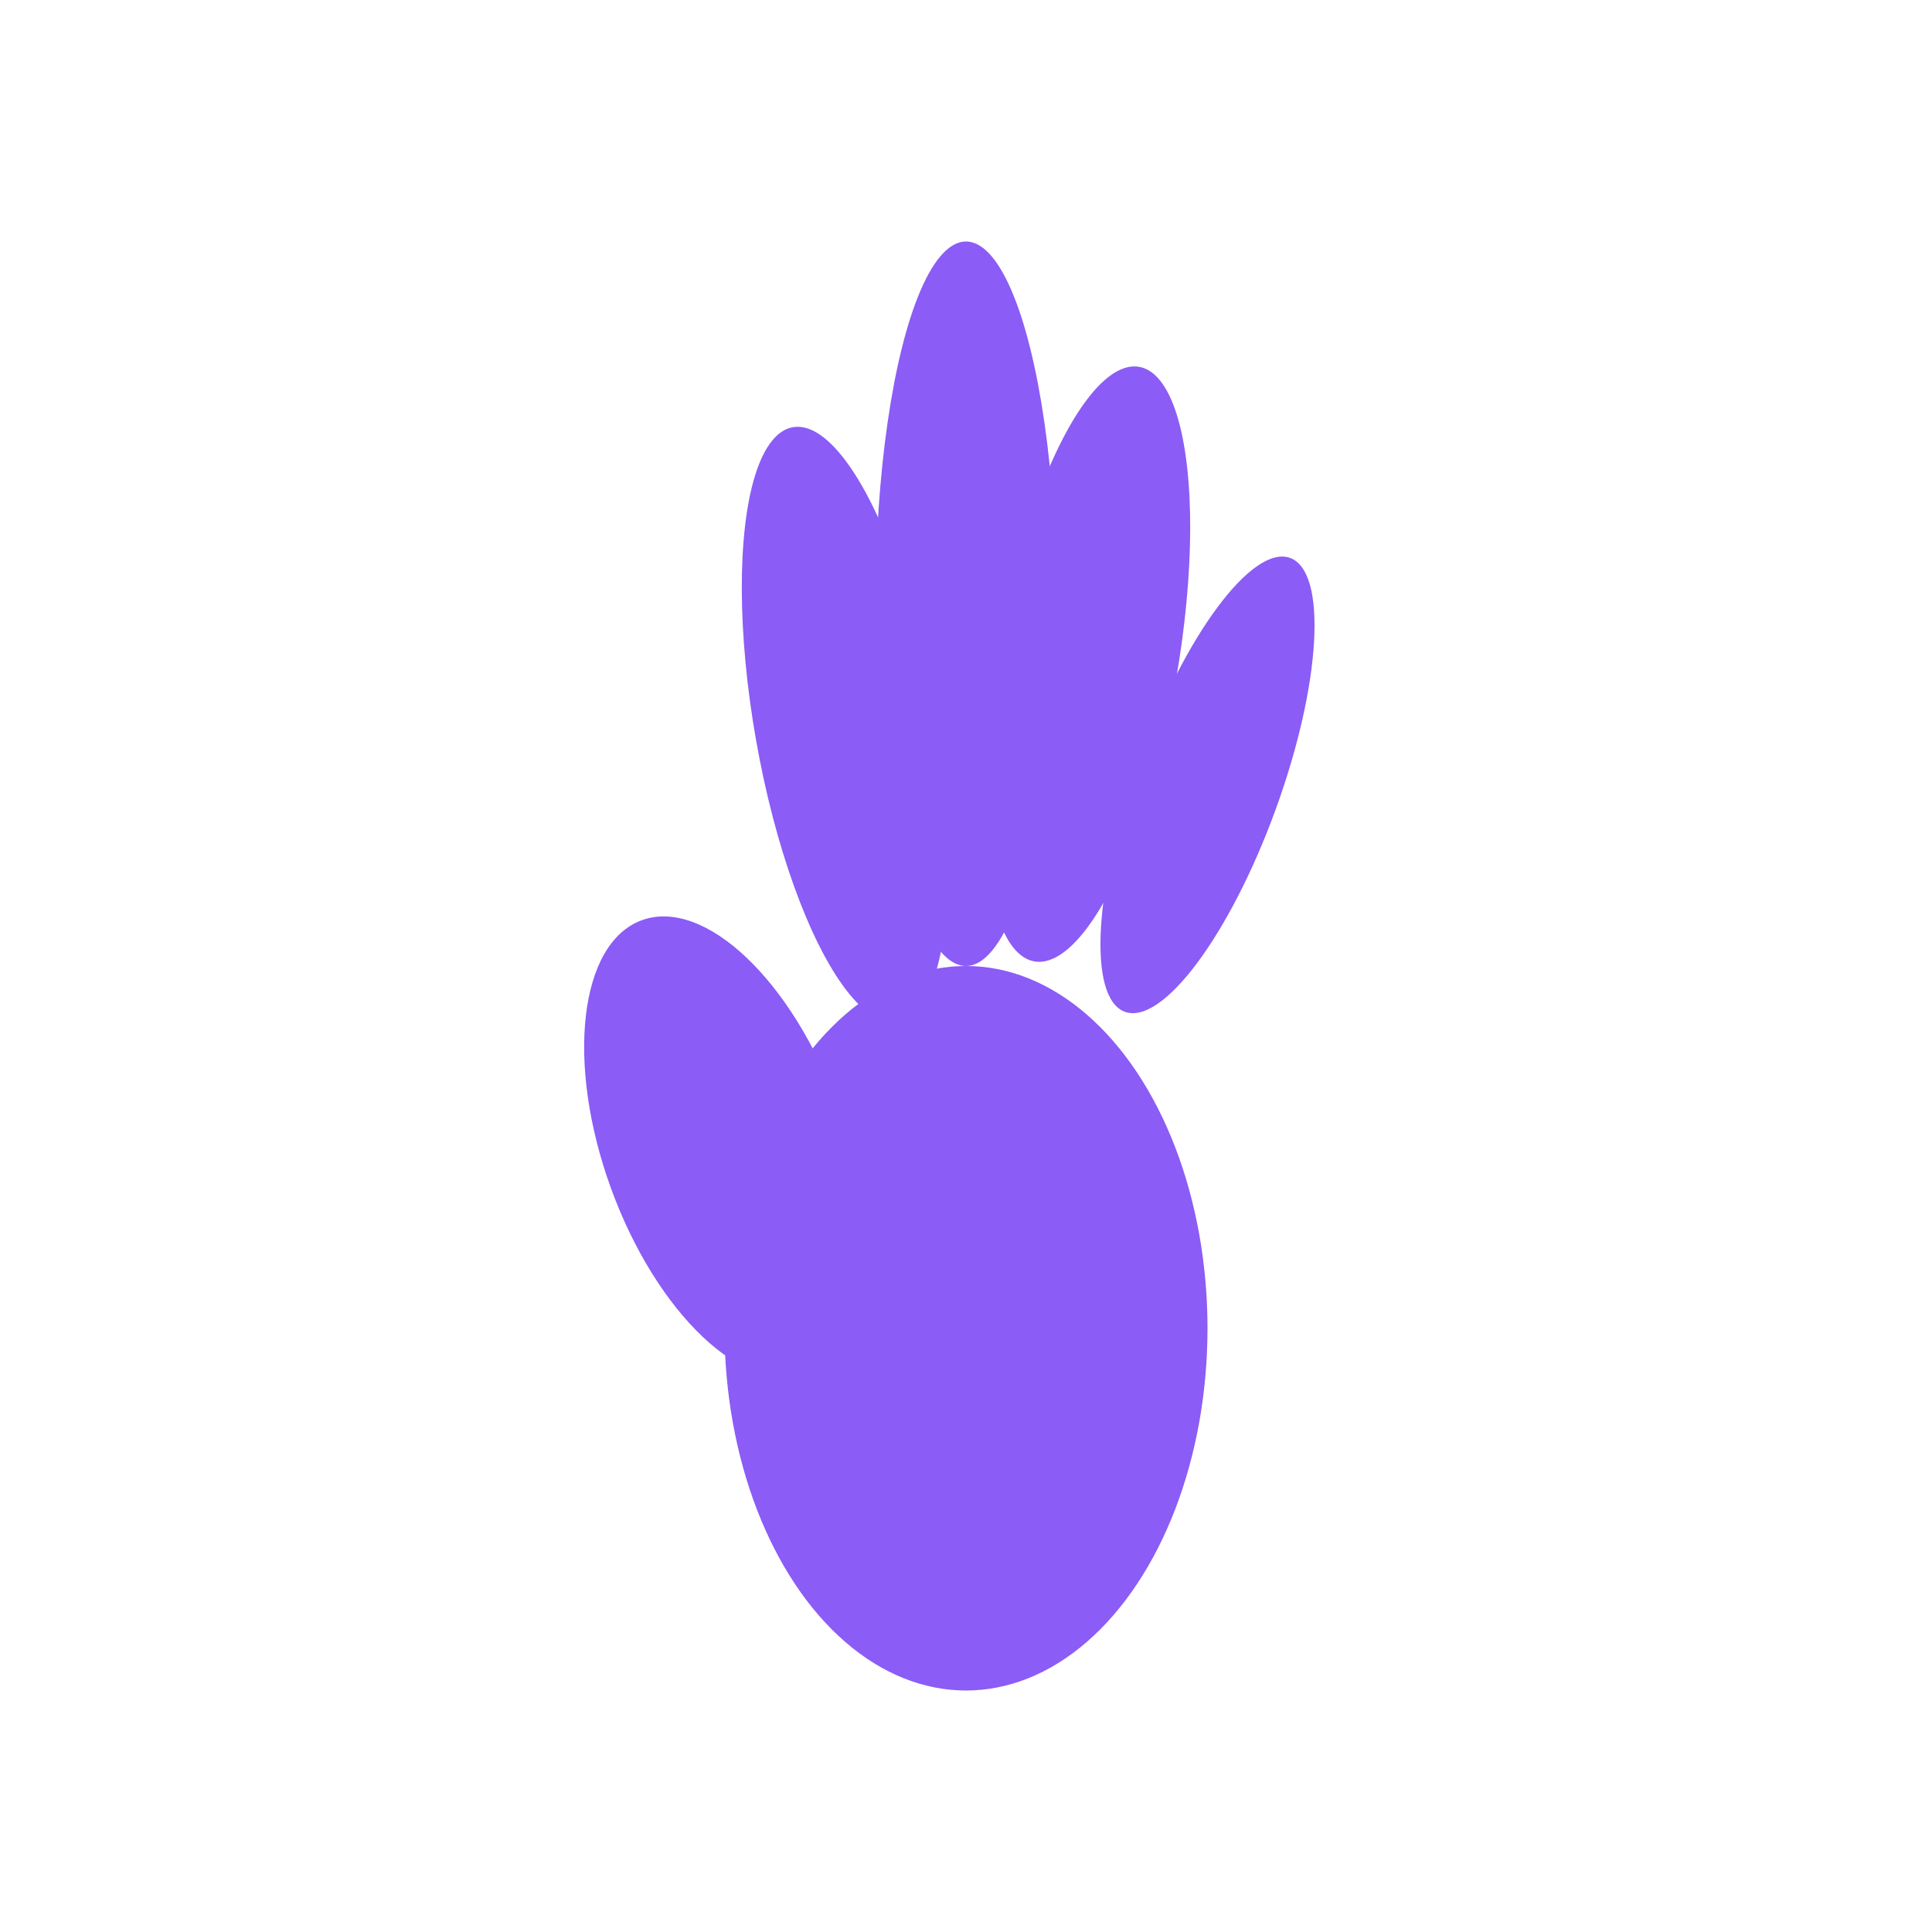
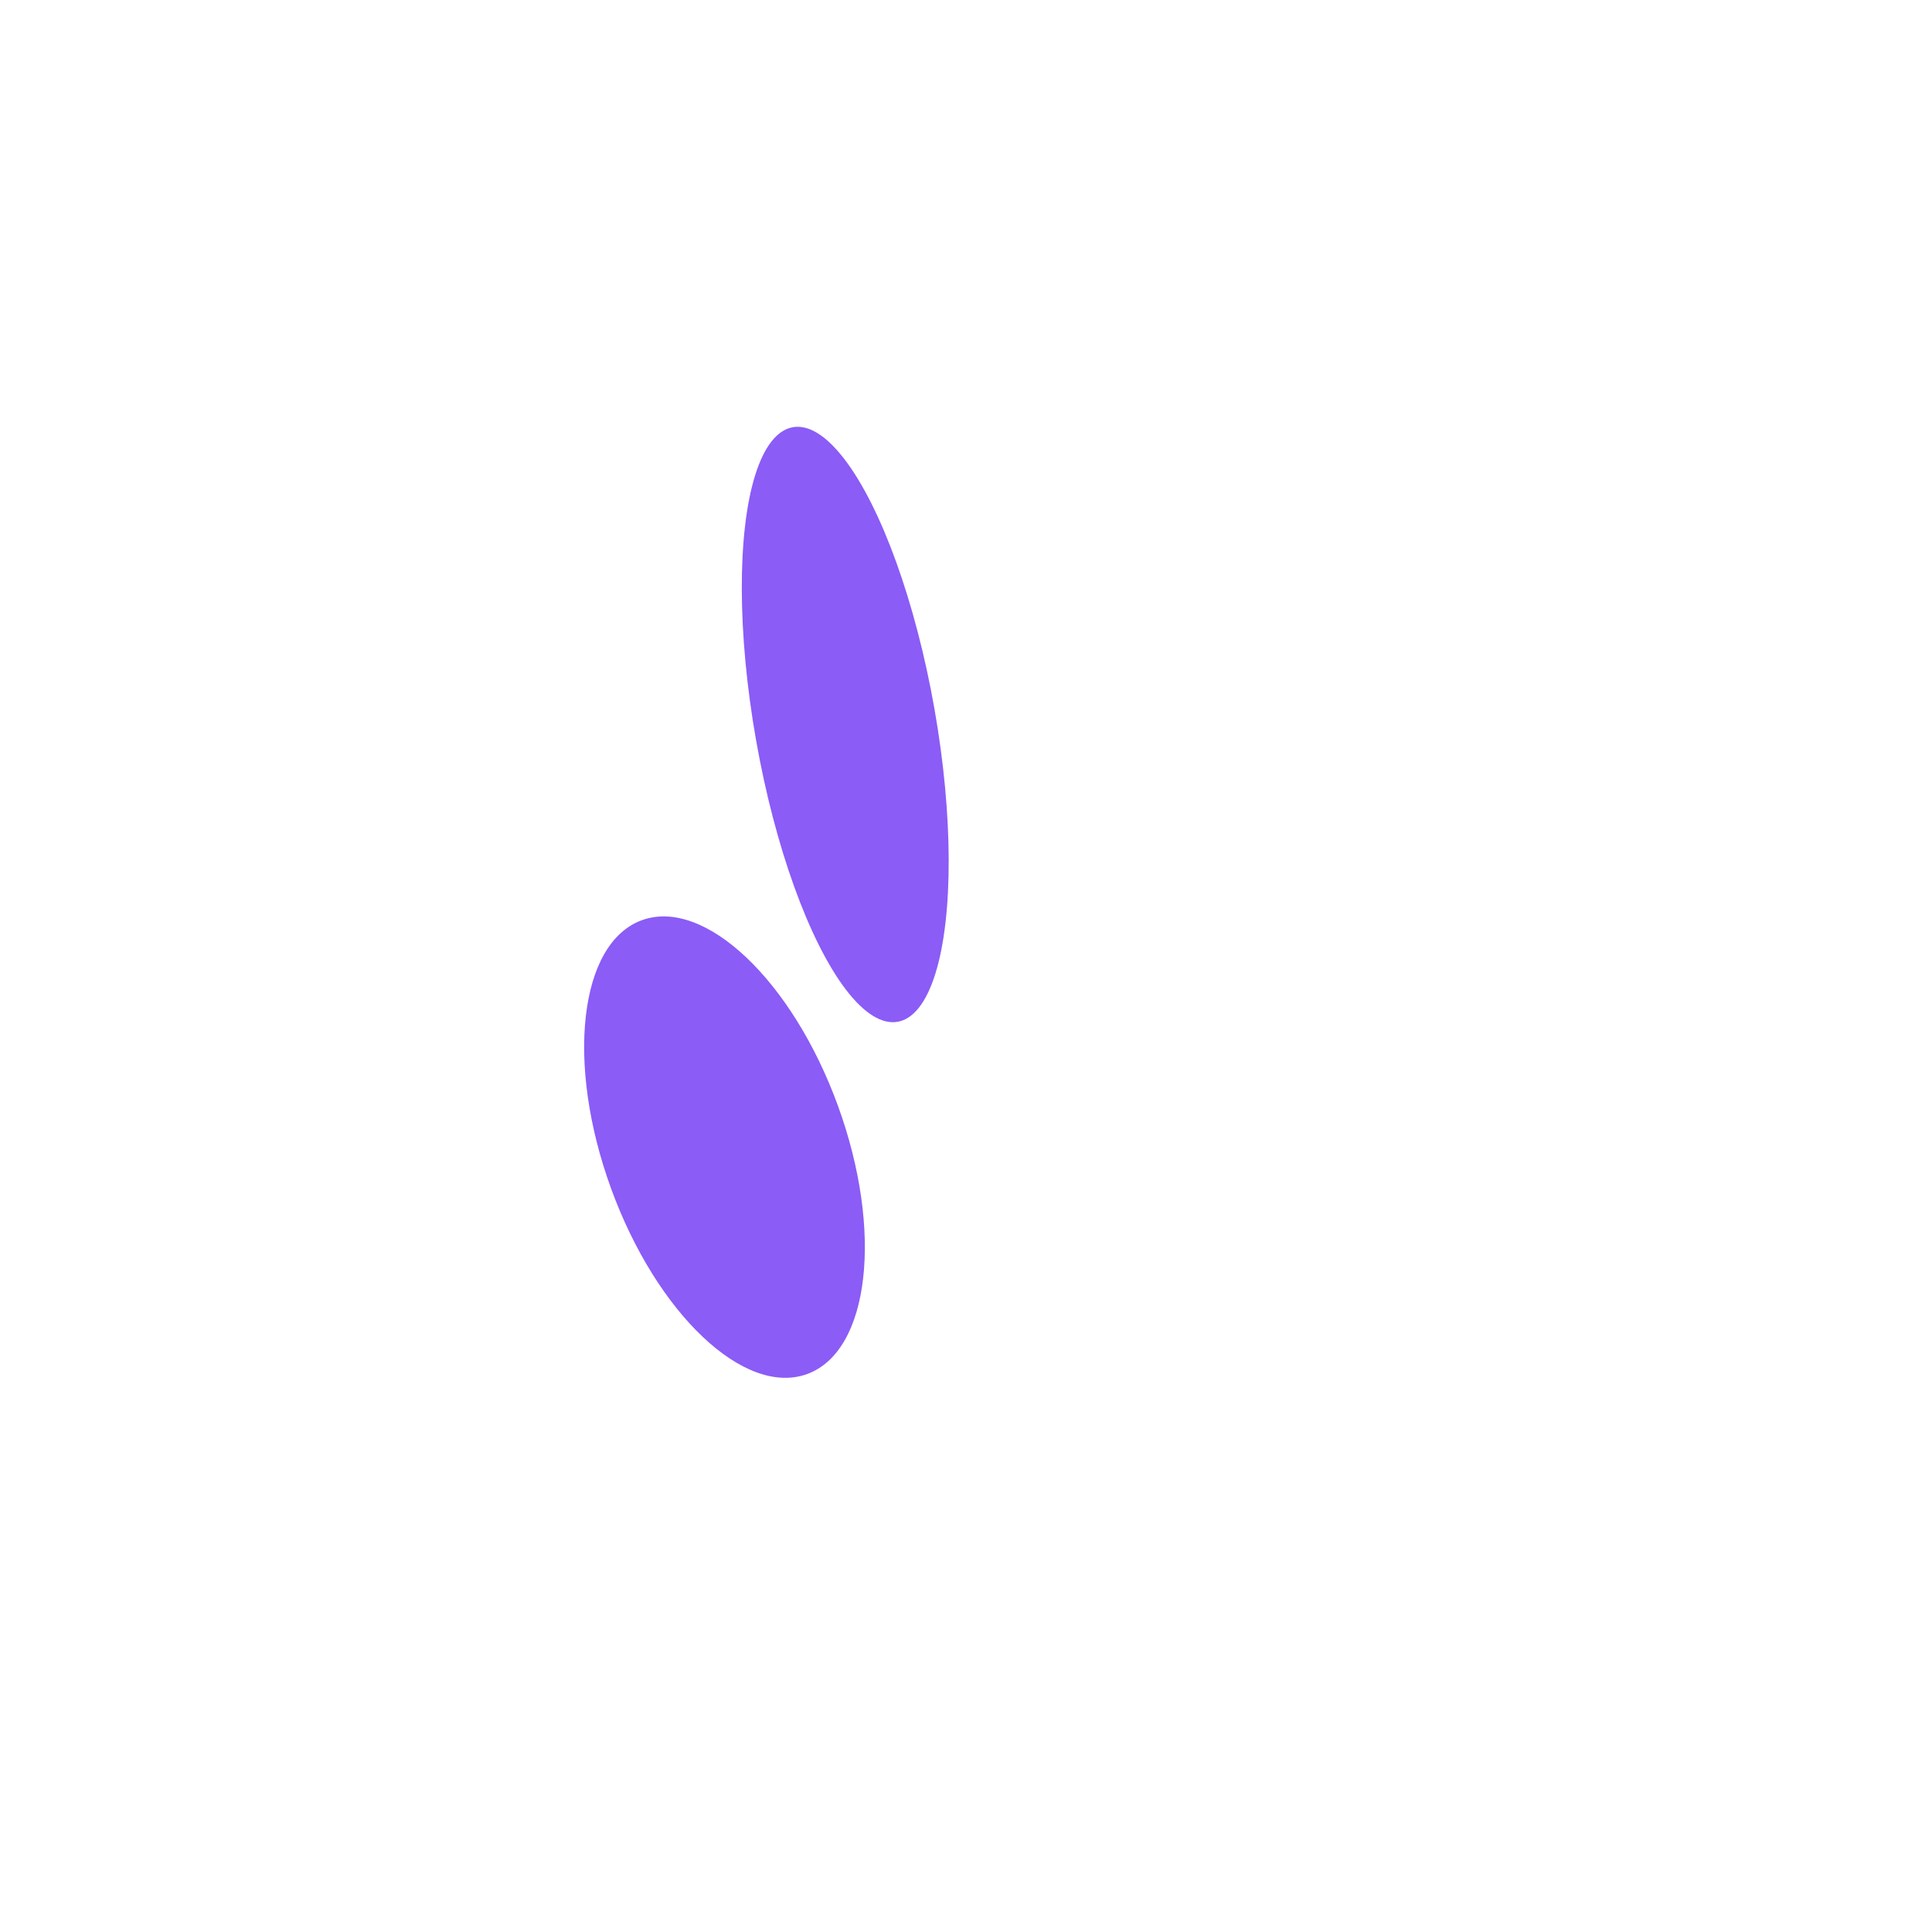
<svg xmlns="http://www.w3.org/2000/svg" width="32" height="32" viewBox="0 0 32 32" fill="none">
  <rect width="32" height="32" fill="white" />
  <g transform="translate(6, 4)">
-     <ellipse cx="10" cy="18" rx="4" ry="6" fill="#8B5CF6" />
    <ellipse cx="6" cy="15" rx="2" ry="4" fill="#8B5CF6" transform="rotate(-20 6 15)" />
    <ellipse cx="8" cy="8" rx="1.5" ry="5" fill="#8B5CF6" transform="rotate(-10 8 8)" />
-     <ellipse cx="10" cy="6" rx="1.5" ry="6" fill="#8B5CF6" />
-     <ellipse cx="12" cy="7" rx="1.5" ry="5" fill="#8B5CF6" transform="rotate(10 12 7)" />
-     <ellipse cx="14" cy="9" rx="1.2" ry="4" fill="#8B5CF6" transform="rotate(20 14 9)" />
  </g>
</svg>